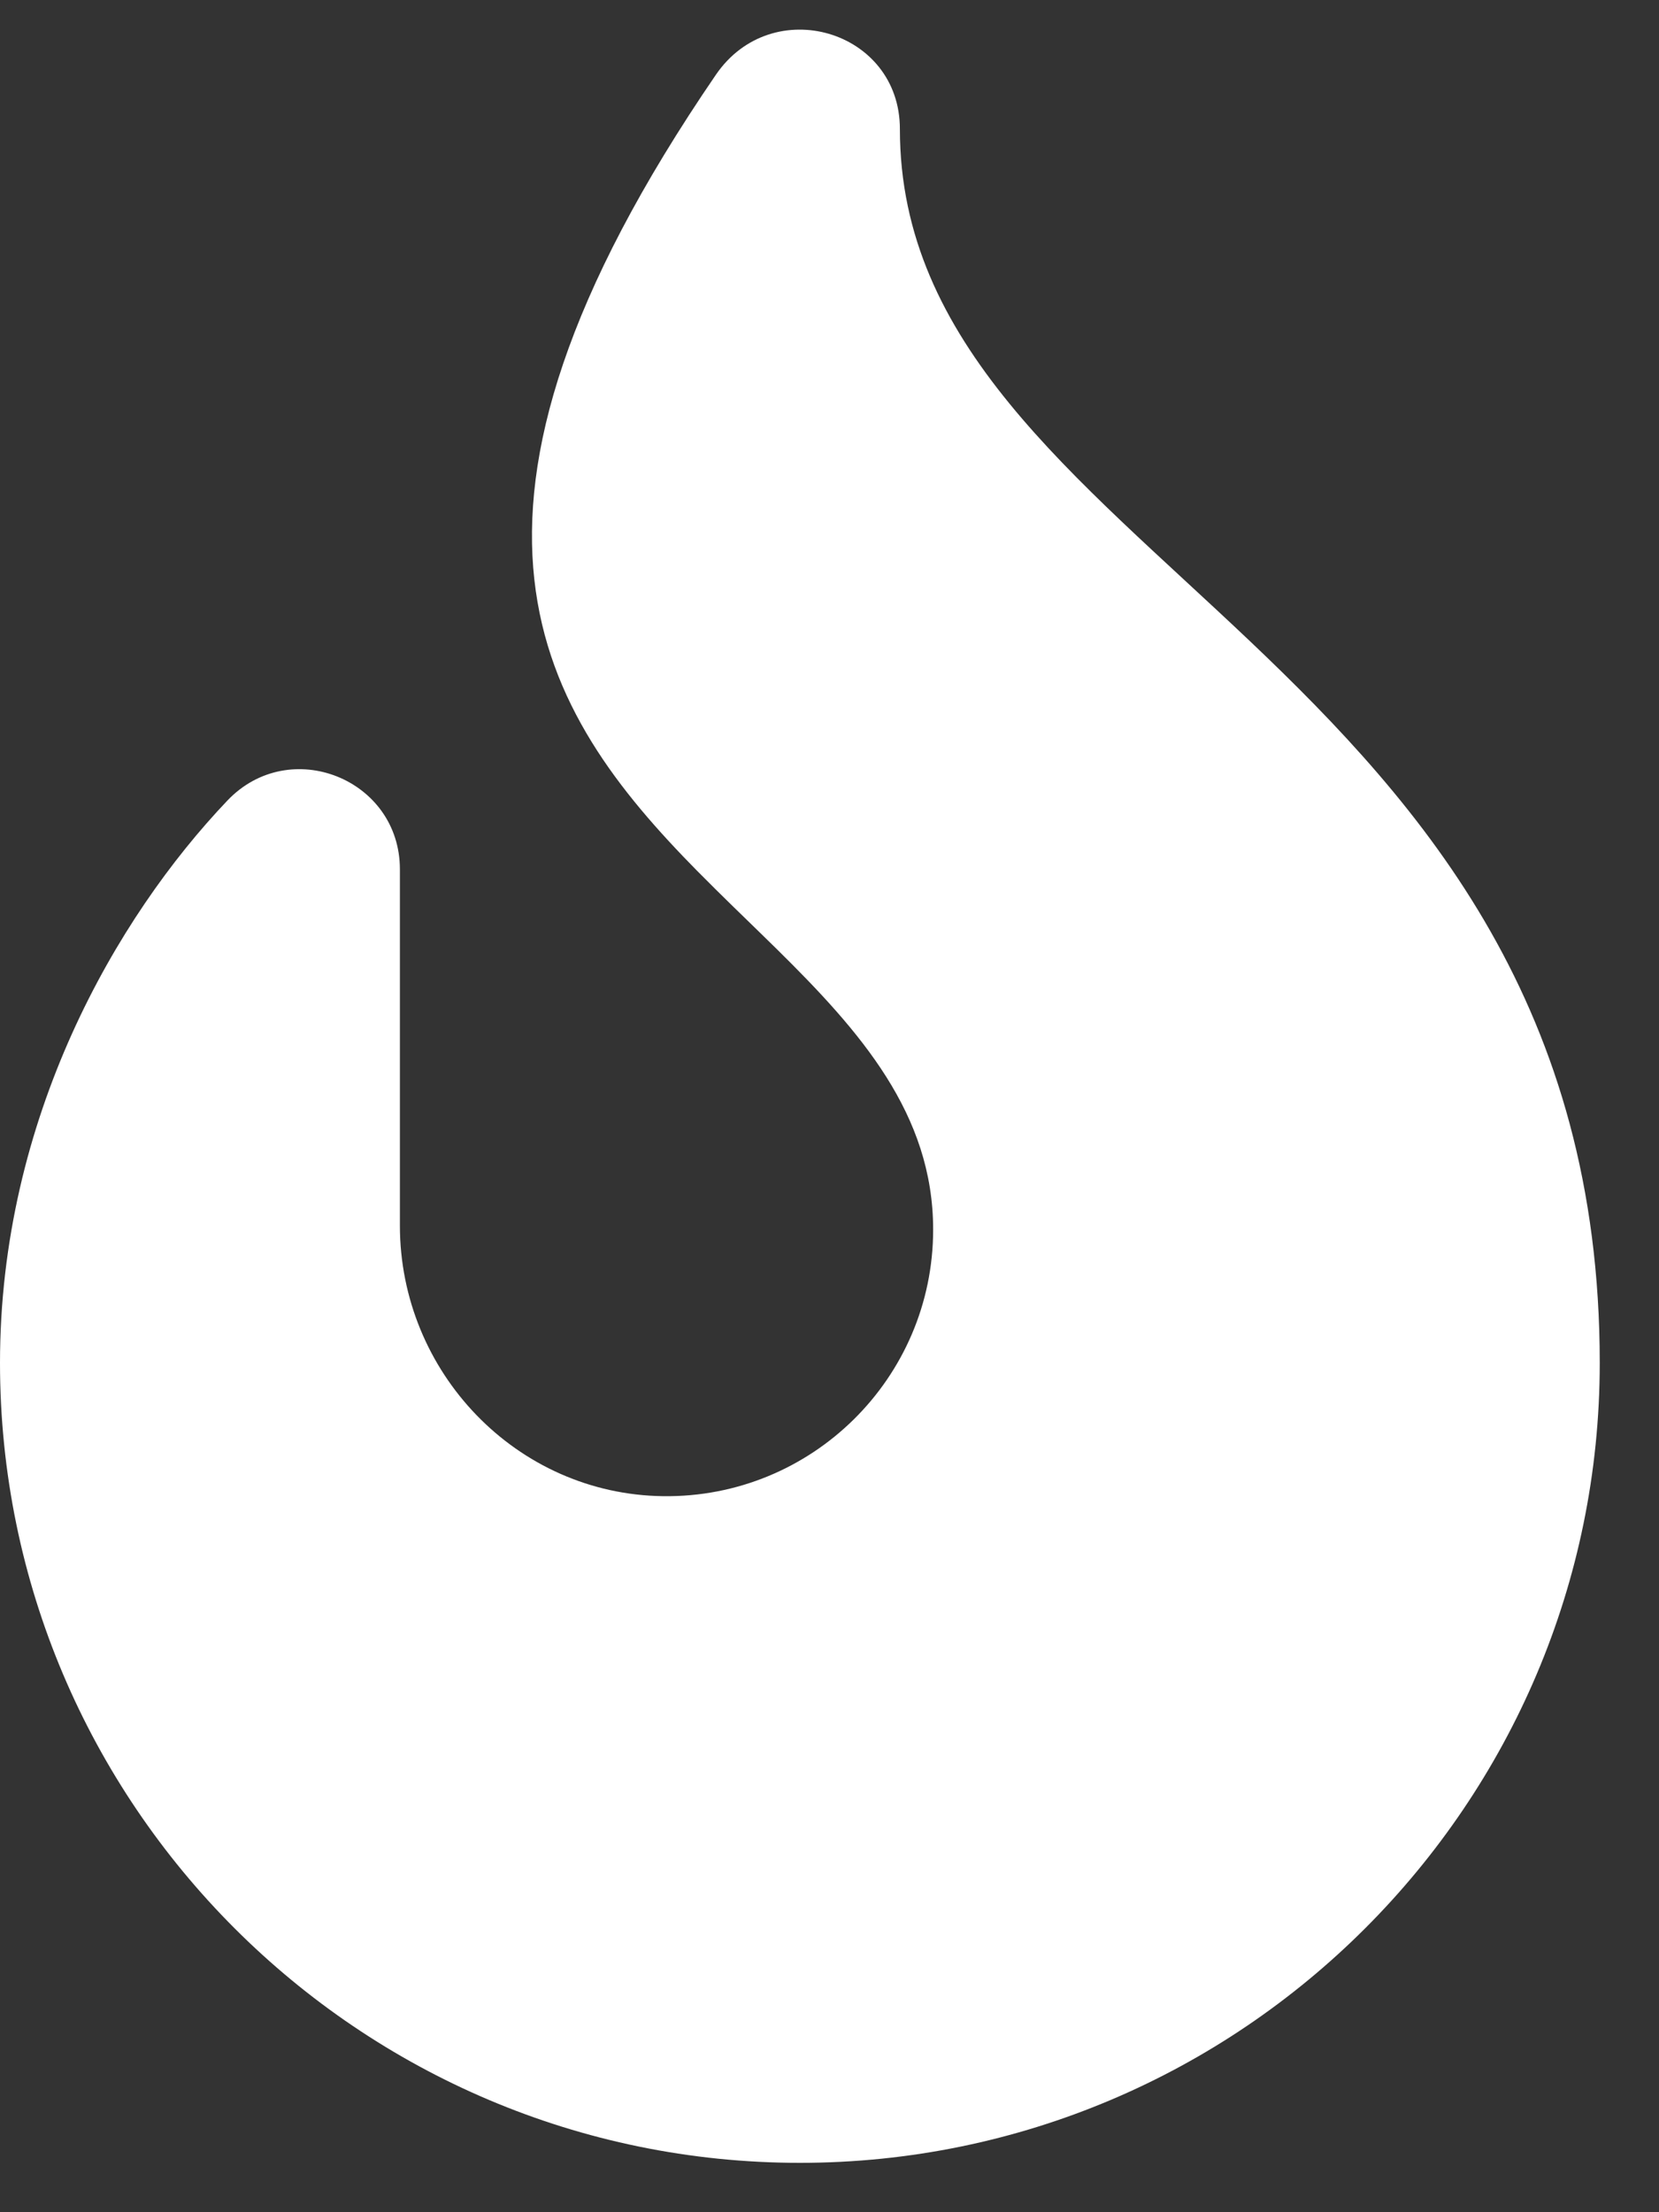
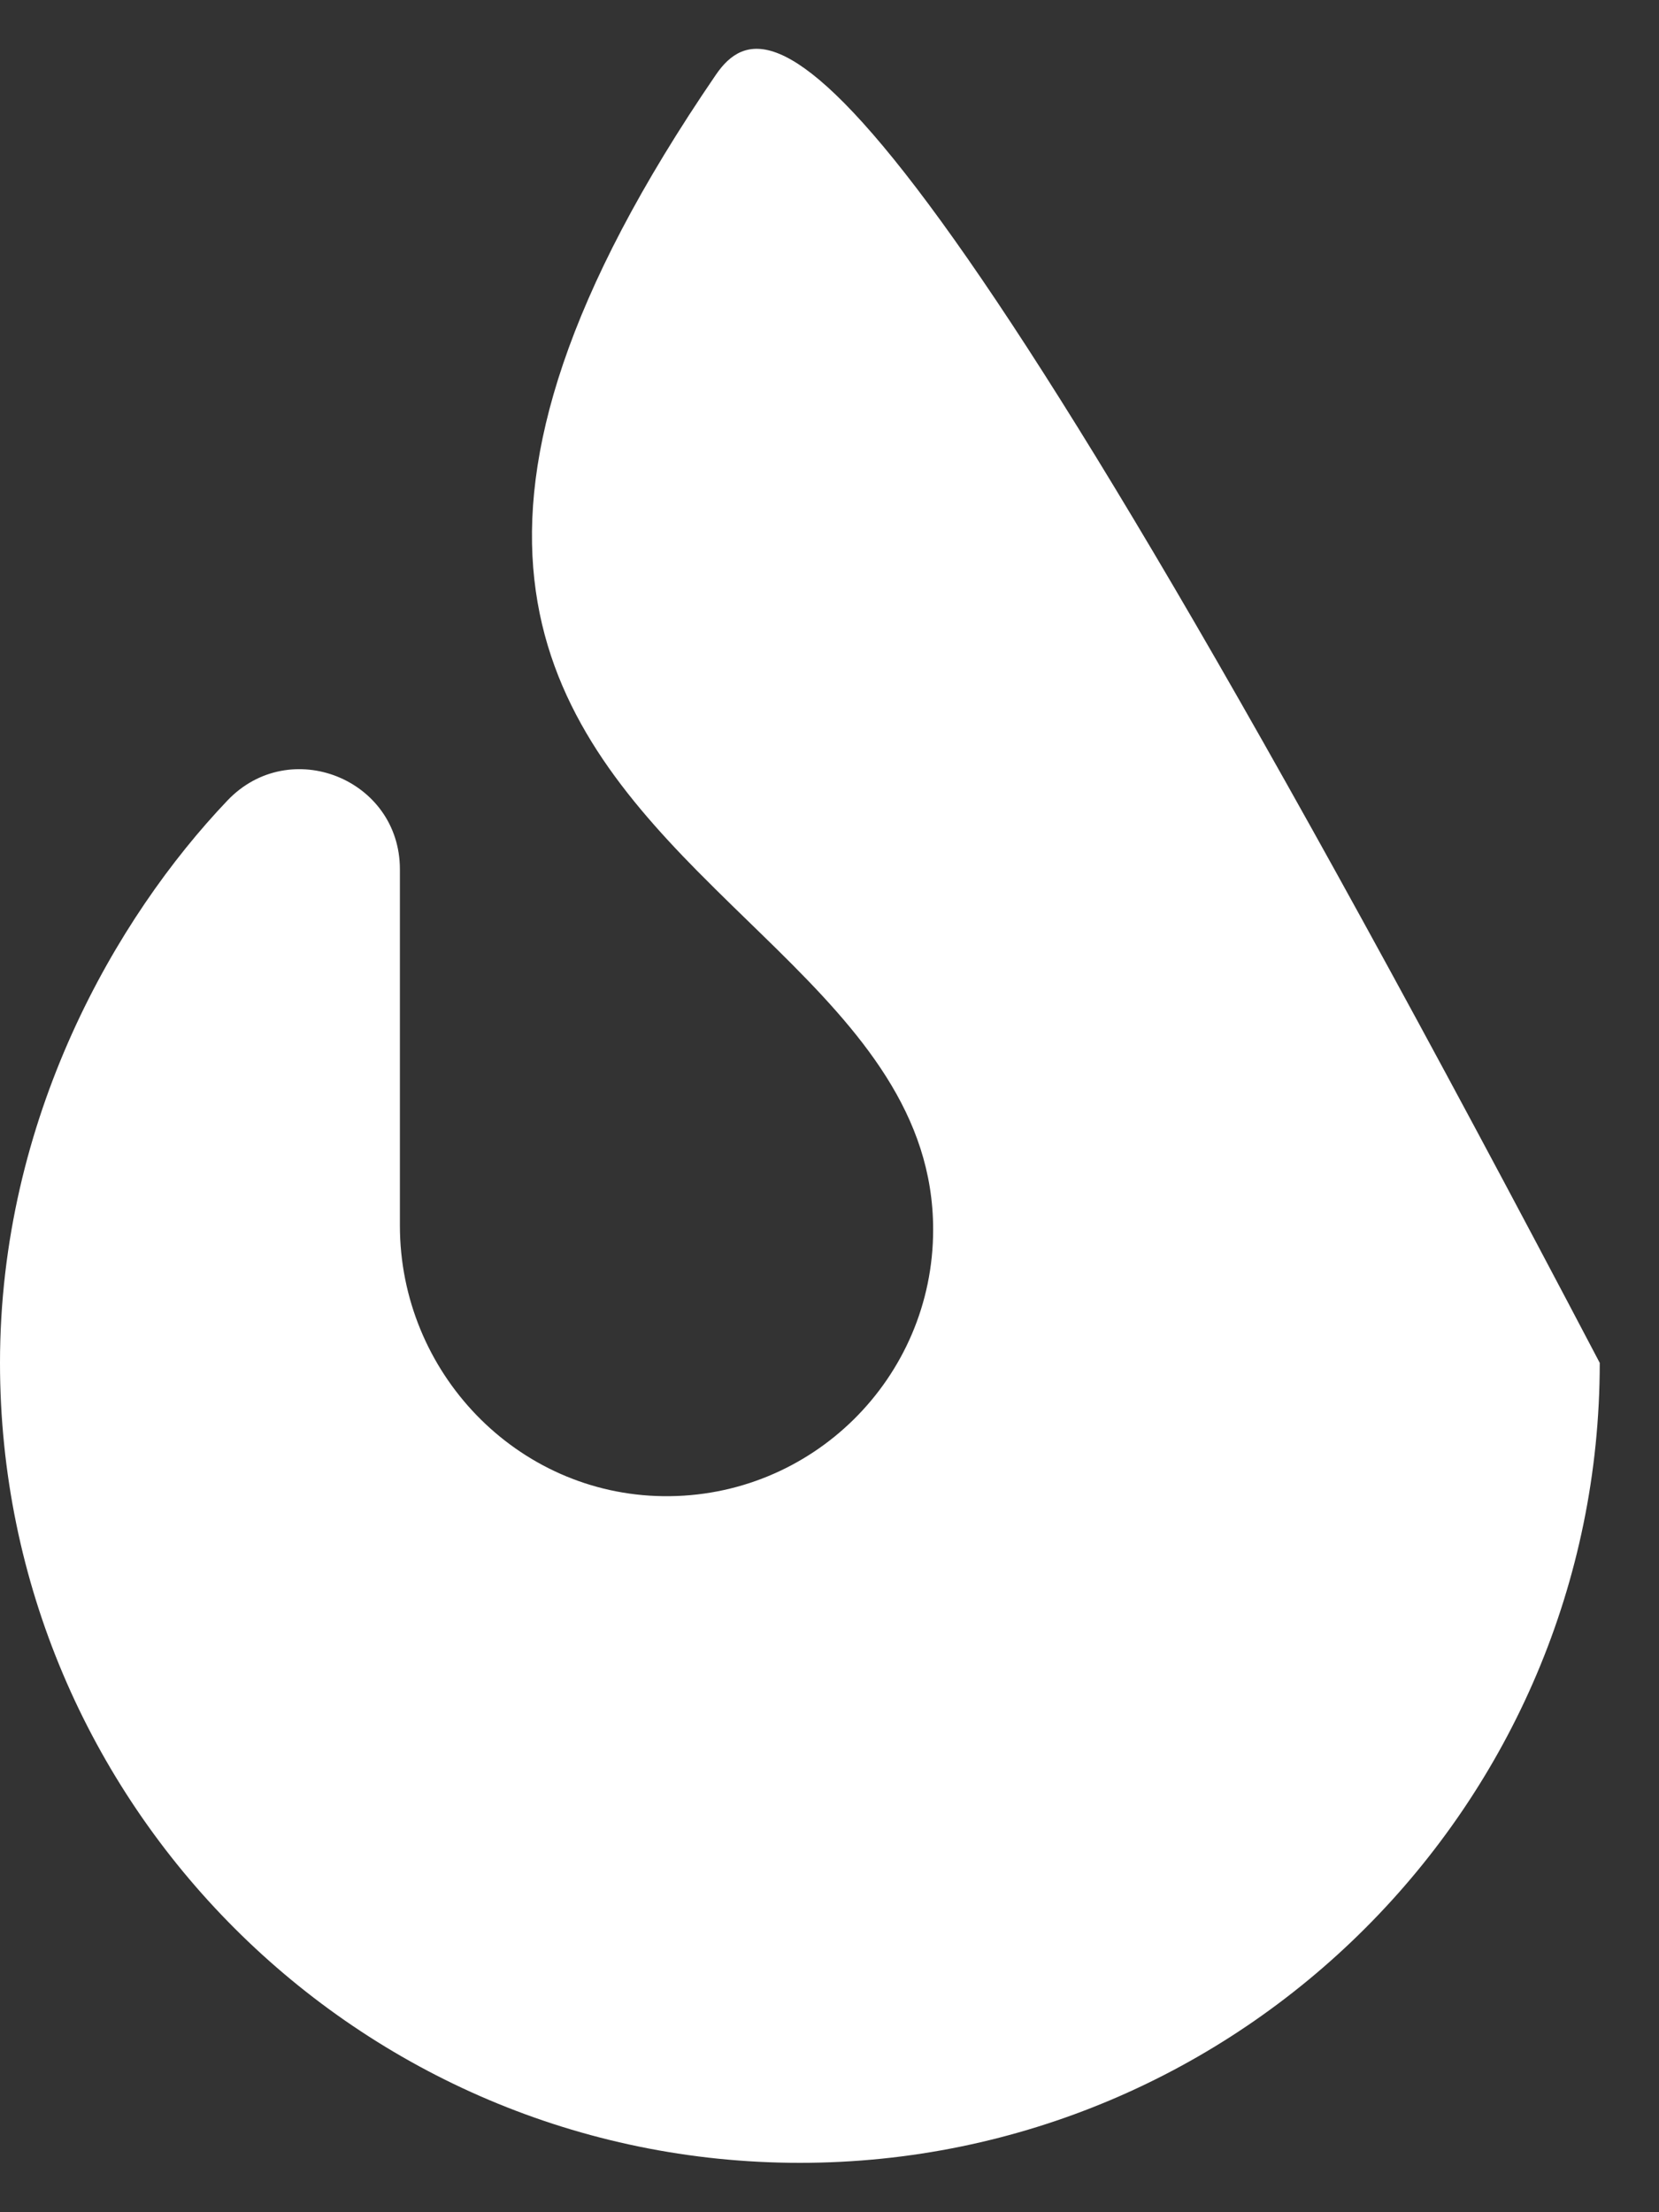
<svg xmlns="http://www.w3.org/2000/svg" width="21px" height="28px" viewBox="0 0 21 28" version="1.1">
  <rect x="0" y="0" width="21" height="28" fill="#333333" stroke="none" />
  <title>FIRE</title>
  <g id="Page-1" stroke="none" stroke-width="1" fill="none" fill-rule="evenodd">
    <g id="01.-Homepage" transform="translate(-599, -1583)" fill="#FFFFFF" fill-rule="nonzero">
      <g id="Products" transform="translate(167, 837)">
        <g id="Fire" transform="translate(400, 488)">
          <g id="Title" transform="translate(32, 246)">
-             <path d="M10.125,39.375 C15.708,39.375 20.25,34.833 20.25,29.25 C20.25,20.27 11.391,19.072 11.391,13.633 C11.391,12.378 9.774,11.905 9.062,12.946 C5.229,18.549 6.843,21.012 8.83,23.028 L9.053,23.251 L9.053,23.251 L9.276,23.47 C9.388,23.579 9.5,23.688 9.611,23.796 L9.832,24.012 C10.89,25.055 11.812,26.1 11.812,27.563 C11.812,29.441 10.277,30.962 8.393,30.937 C6.538,30.913 5.062,29.367 5.062,27.512 L5.062,23.003 C5.062,21.859 3.667,21.303 2.878,22.133 C1.466,23.616 0,26.156 0,29.25 C0,34.833 4.542,39.375 10.125,39.375 Z" id="FIRE" />
+             <path d="M10.125,39.375 C15.708,39.375 20.25,34.833 20.25,29.25 C11.391,12.378 9.774,11.905 9.062,12.946 C5.229,18.549 6.843,21.012 8.83,23.028 L9.053,23.251 L9.053,23.251 L9.276,23.47 C9.388,23.579 9.5,23.688 9.611,23.796 L9.832,24.012 C10.89,25.055 11.812,26.1 11.812,27.563 C11.812,29.441 10.277,30.962 8.393,30.937 C6.538,30.913 5.062,29.367 5.062,27.512 L5.062,23.003 C5.062,21.859 3.667,21.303 2.878,22.133 C1.466,23.616 0,26.156 0,29.25 C0,34.833 4.542,39.375 10.125,39.375 Z" id="FIRE" />
          </g>
        </g>
      </g>
    </g>
  </g>
</svg>